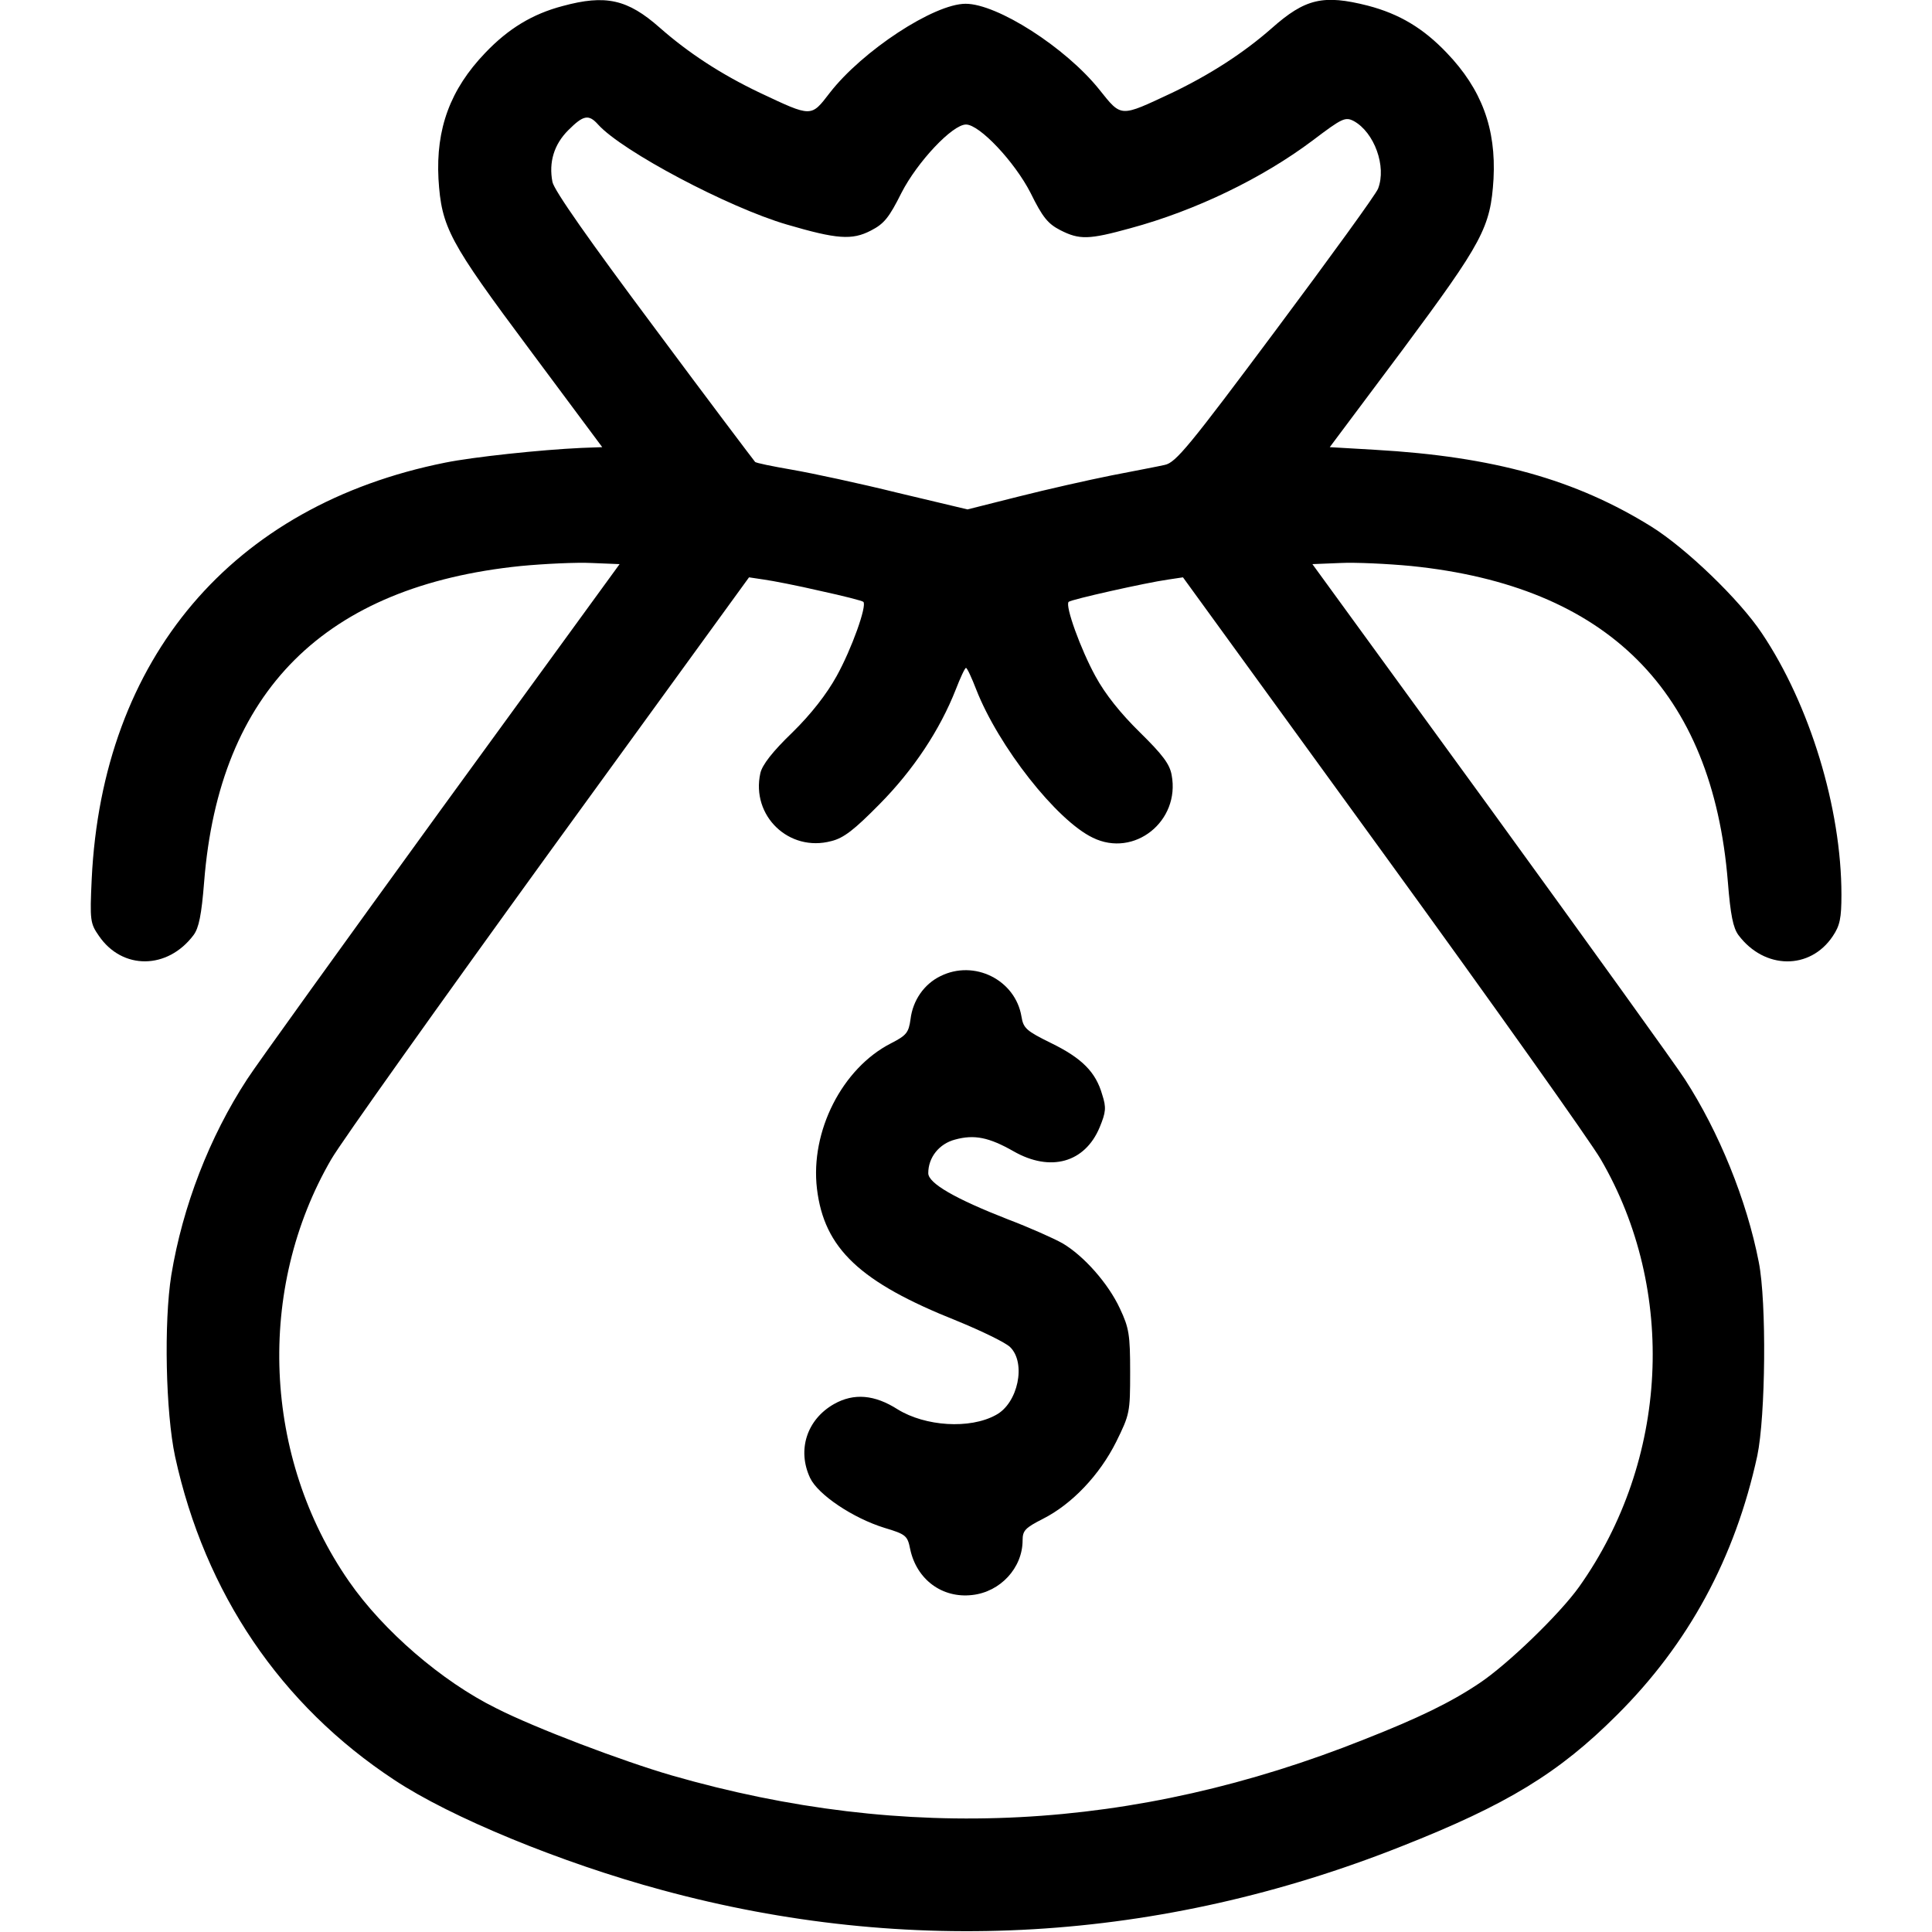
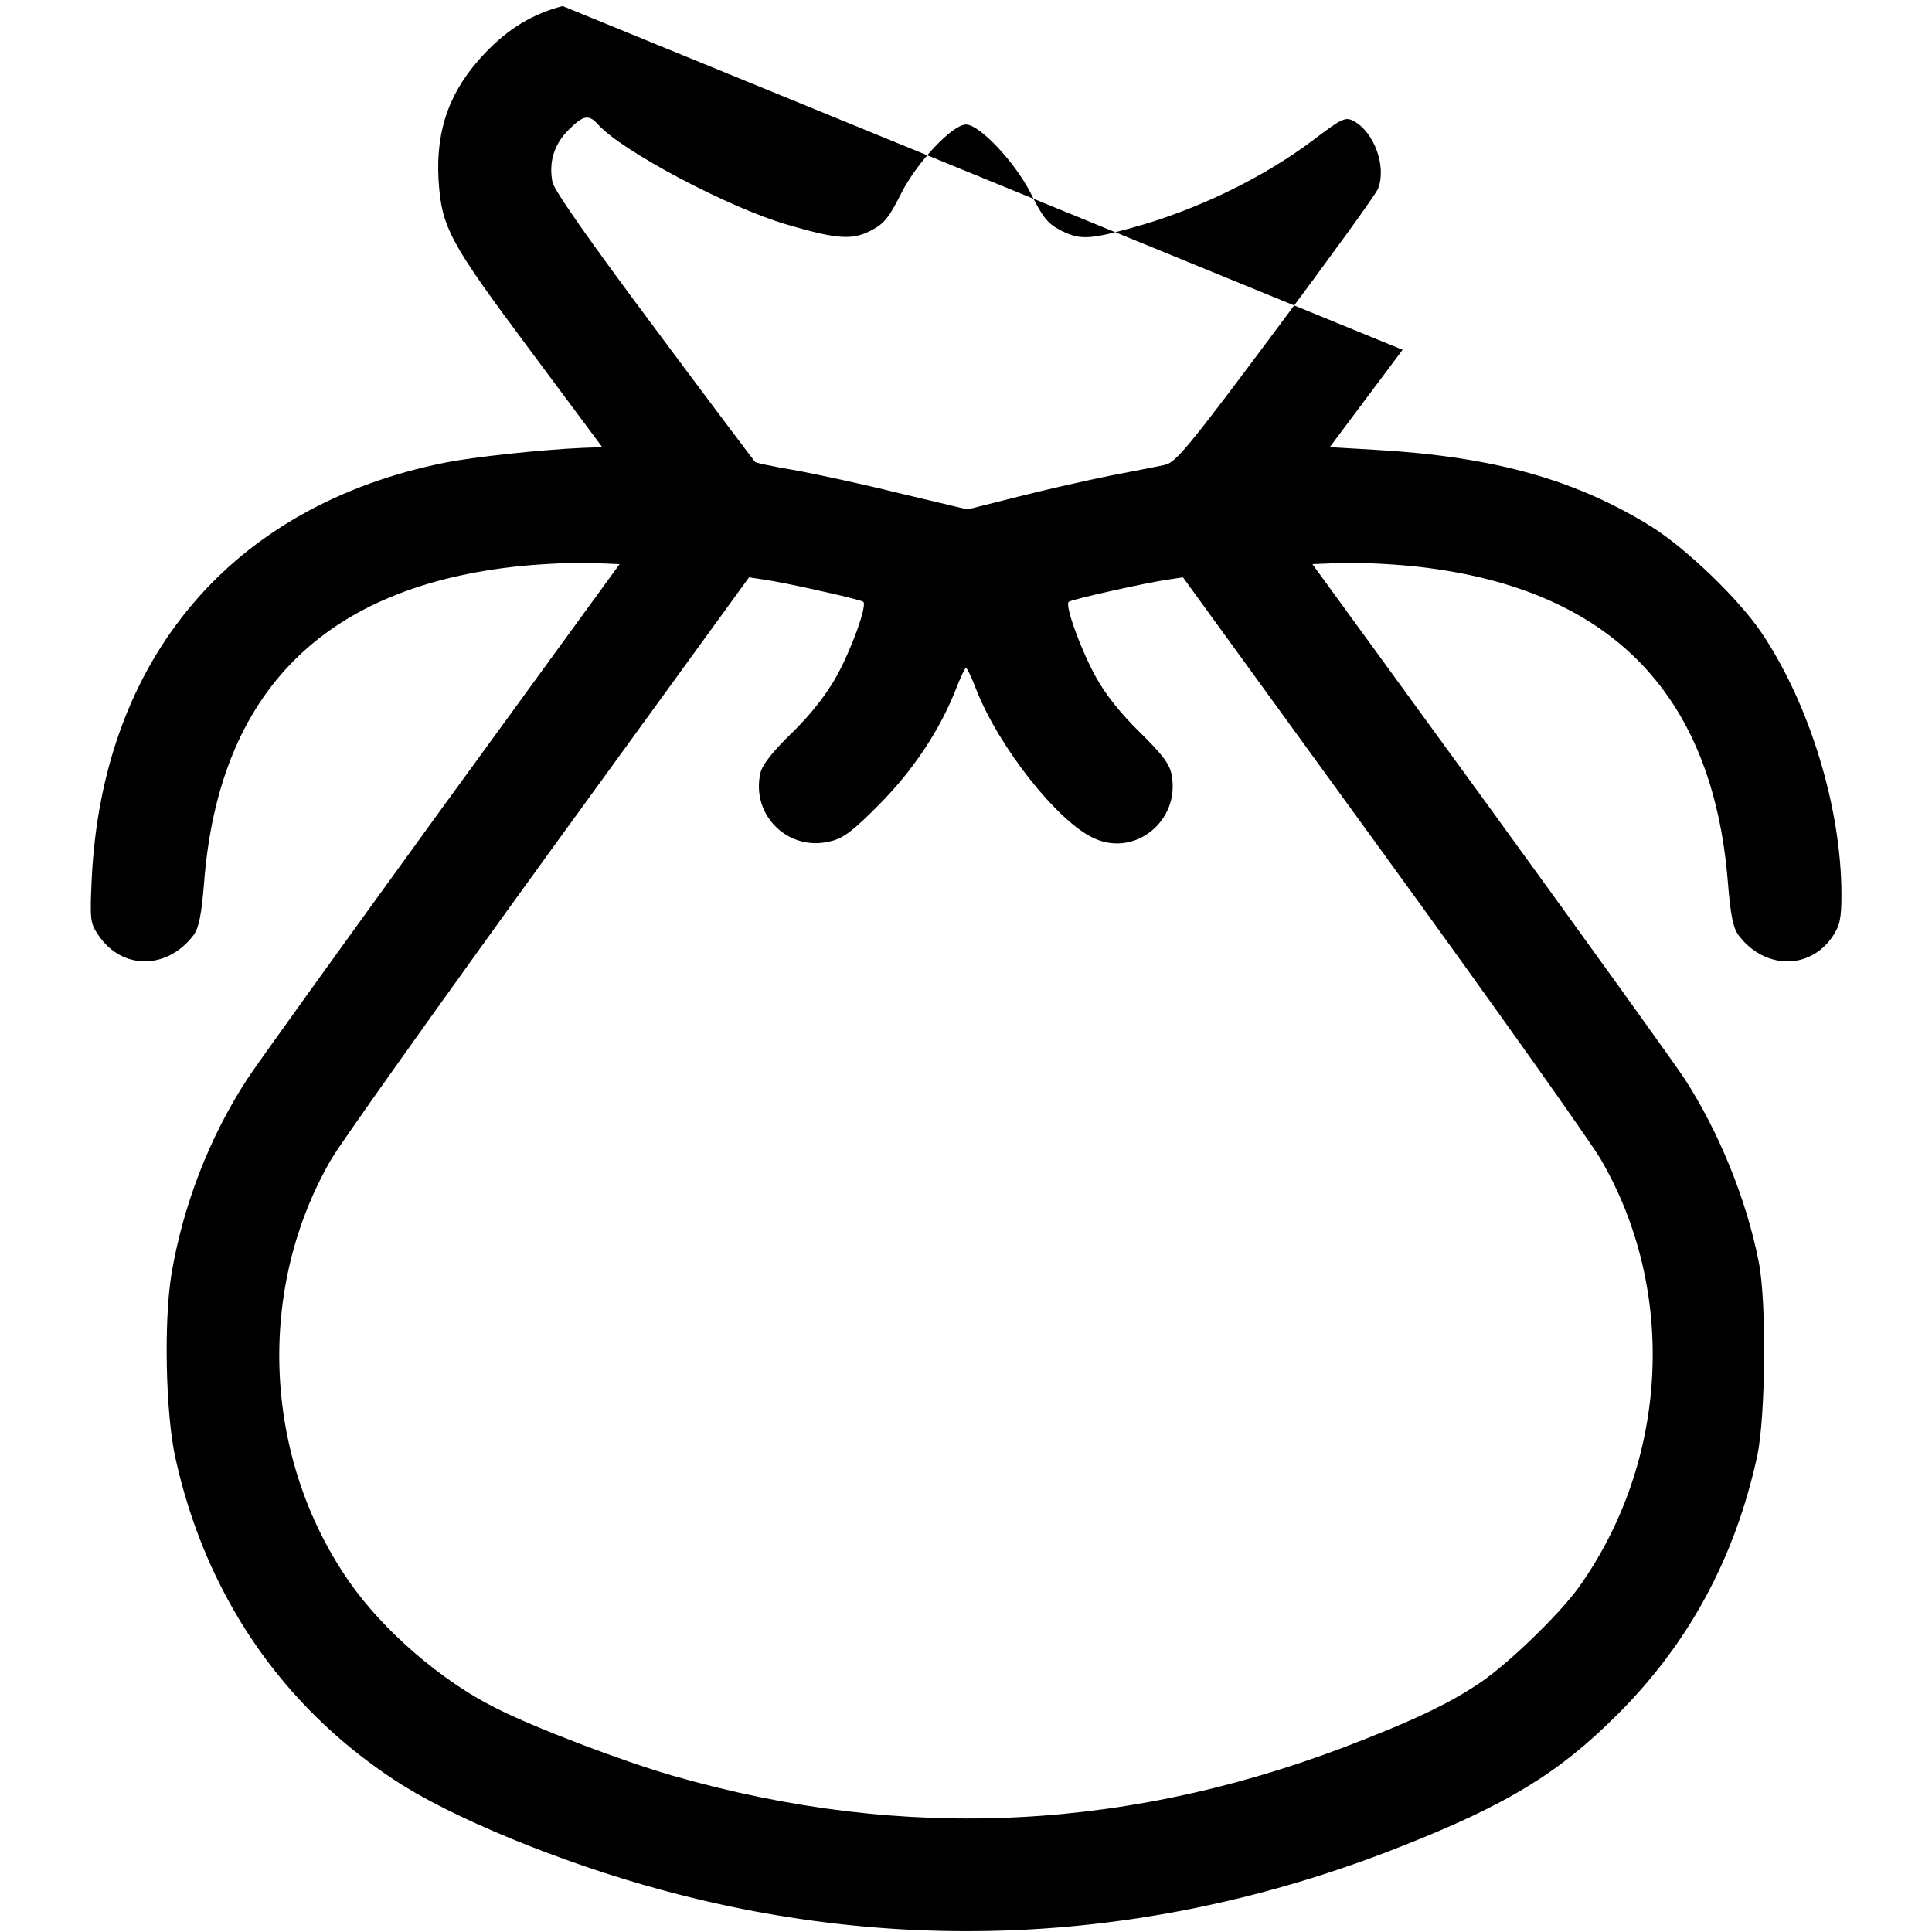
<svg xmlns="http://www.w3.org/2000/svg" width="512pt" height="512pt" viewBox="0 0 512 512" preserveAspectRatio="xMidYMid meet">
  <g transform="translate(0,512) scale(0.1,-0.1)" fill="#000000" stroke="none">
-     <path d="M1491 5104 c-80 -21 -144 -60 -205 -124 -93 -97 -131 -201 -124 -334 8 -129 28 -166 242 -453 l192 -258 -55 -2 c-109 -5 -287 -24 -361 -39 -565 -113 -909 -519 -937 -1104 -5 -109 -4 -117 19 -150 62 -91 182 -90 251 2 14 19 21 53 28 141 40 506 320 784 839 837 63 6 148 10 188 8 l74 -3 -473 -650 c-259 -357 -491 -679 -514 -715 -100 -153 -171 -337 -201 -519 -20 -125 -15 -364 10 -481 79 -362 280 -659 581 -857 149 -99 443 -220 710 -292 652 -177 1319 -138 1959 116 279 110 417 194 571 348 190 189 313 416 372 687 22 105 25 407 4 513 -32 165 -106 346 -196 485 -23 36 -255 358 -514 715 l-473 650 74 3 c40 2 125 -2 188 -8 520 -53 798 -331 839 -837 7 -88 14 -122 28 -141 69 -92 190 -93 250 -3 19 28 23 48 23 110 0 229 -84 504 -211 693 -60 90 -201 225 -292 282 -201 125 -418 186 -733 204 l-120 7 193 258 c213 287 233 324 241 453 7 133 -31 237 -124 334 -62 65 -125 103 -209 125 -118 30 -166 19 -255 -60 -74 -65 -162 -122 -264 -171 -139 -65 -133 -66 -193 9 -89 111 -270 227 -354 227 -84 0 -274 -125 -360 -236 -50 -65 -47 -65 -185 0 -103 49 -190 106 -266 173 -85 75 -143 88 -257 57z m94 -314 c64 -71 346 -220 500 -265 133 -39 173 -42 223 -16 35 18 48 34 81 100 42 82 135 181 171 181 36 0 129 -99 171 -181 32 -65 46 -82 79 -99 51 -26 76 -25 185 5 174 47 351 133 484 233 78 59 86 63 109 51 54 -30 87 -120 64 -179 -5 -14 -127 -182 -271 -375 -229 -307 -265 -351 -294 -357 -17 -4 -81 -16 -142 -28 -60 -12 -171 -37 -246 -56 l-135 -34 -185 44 c-101 25 -227 52 -279 61 -52 9 -97 18 -99 21 -2 2 -123 162 -267 356 -171 229 -266 364 -270 386 -10 52 4 99 42 137 40 40 54 43 79 15z m589 -1236 c60 -13 111 -26 114 -29 10 -10 -31 -125 -71 -197 -26 -47 -67 -100 -117 -149 -53 -51 -80 -86 -85 -108 -25 -113 76 -210 188 -180 33 8 61 30 128 98 90 91 160 197 202 304 12 31 24 57 27 57 3 0 15 -26 27 -57 59 -151 213 -347 309 -393 110 -54 232 44 209 166 -5 29 -24 54 -84 113 -51 50 -92 101 -118 149 -39 71 -81 187 -71 197 5 6 206 51 263 59 l40 6 530 -730 c292 -402 551 -767 577 -812 203 -348 180 -799 -57 -1133 -52 -73 -191 -207 -265 -256 -76 -51 -161 -92 -303 -148 -611 -244 -1216 -275 -1837 -96 -131 38 -363 126 -465 178 -144 71 -300 206 -390 336 -228 328 -247 775 -47 1119 26 45 286 410 577 812 l530 730 40 -6 c22 -3 89 -16 149 -30z" />
-     <path d="M2492 2533 c-43 -21 -73 -64 -79 -114 -5 -36 -11 -43 -52 -64 -129 -66 -214 -233 -196 -385 19 -159 114 -248 370 -350 66 -27 130 -58 142 -70 43 -42 21 -149 -38 -180 -69 -38 -187 -30 -260 15 -61 39 -116 44 -169 14 -72 -41 -98 -122 -63 -196 21 -44 113 -106 197 -132 57 -17 61 -21 68 -56 17 -81 85 -131 164 -122 75 8 134 72 134 145 0 26 7 33 54 57 77 39 150 116 194 204 36 73 37 78 37 185 0 99 -3 117 -27 168 -31 67 -96 140 -152 173 -23 13 -88 42 -146 64 -138 54 -210 95 -210 122 0 42 29 78 71 89 51 14 90 6 155 -31 98 -56 189 -30 228 63 17 41 18 53 7 87 -17 60 -54 97 -136 137 -65 32 -73 39 -78 70 -16 97 -125 152 -215 107z" />
+     <path d="M1491 5104 c-80 -21 -144 -60 -205 -124 -93 -97 -131 -201 -124 -334 8 -129 28 -166 242 -453 l192 -258 -55 -2 c-109 -5 -287 -24 -361 -39 -565 -113 -909 -519 -937 -1104 -5 -109 -4 -117 19 -150 62 -91 182 -90 251 2 14 19 21 53 28 141 40 506 320 784 839 837 63 6 148 10 188 8 l74 -3 -473 -650 c-259 -357 -491 -679 -514 -715 -100 -153 -171 -337 -201 -519 -20 -125 -15 -364 10 -481 79 -362 280 -659 581 -857 149 -99 443 -220 710 -292 652 -177 1319 -138 1959 116 279 110 417 194 571 348 190 189 313 416 372 687 22 105 25 407 4 513 -32 165 -106 346 -196 485 -23 36 -255 358 -514 715 l-473 650 74 3 c40 2 125 -2 188 -8 520 -53 798 -331 839 -837 7 -88 14 -122 28 -141 69 -92 190 -93 250 -3 19 28 23 48 23 110 0 229 -84 504 -211 693 -60 90 -201 225 -292 282 -201 125 -418 186 -733 204 l-120 7 193 258 z m94 -314 c64 -71 346 -220 500 -265 133 -39 173 -42 223 -16 35 18 48 34 81 100 42 82 135 181 171 181 36 0 129 -99 171 -181 32 -65 46 -82 79 -99 51 -26 76 -25 185 5 174 47 351 133 484 233 78 59 86 63 109 51 54 -30 87 -120 64 -179 -5 -14 -127 -182 -271 -375 -229 -307 -265 -351 -294 -357 -17 -4 -81 -16 -142 -28 -60 -12 -171 -37 -246 -56 l-135 -34 -185 44 c-101 25 -227 52 -279 61 -52 9 -97 18 -99 21 -2 2 -123 162 -267 356 -171 229 -266 364 -270 386 -10 52 4 99 42 137 40 40 54 43 79 15z m589 -1236 c60 -13 111 -26 114 -29 10 -10 -31 -125 -71 -197 -26 -47 -67 -100 -117 -149 -53 -51 -80 -86 -85 -108 -25 -113 76 -210 188 -180 33 8 61 30 128 98 90 91 160 197 202 304 12 31 24 57 27 57 3 0 15 -26 27 -57 59 -151 213 -347 309 -393 110 -54 232 44 209 166 -5 29 -24 54 -84 113 -51 50 -92 101 -118 149 -39 71 -81 187 -71 197 5 6 206 51 263 59 l40 6 530 -730 c292 -402 551 -767 577 -812 203 -348 180 -799 -57 -1133 -52 -73 -191 -207 -265 -256 -76 -51 -161 -92 -303 -148 -611 -244 -1216 -275 -1837 -96 -131 38 -363 126 -465 178 -144 71 -300 206 -390 336 -228 328 -247 775 -47 1119 26 45 286 410 577 812 l530 730 40 -6 c22 -3 89 -16 149 -30z" />
  </g>
</svg>